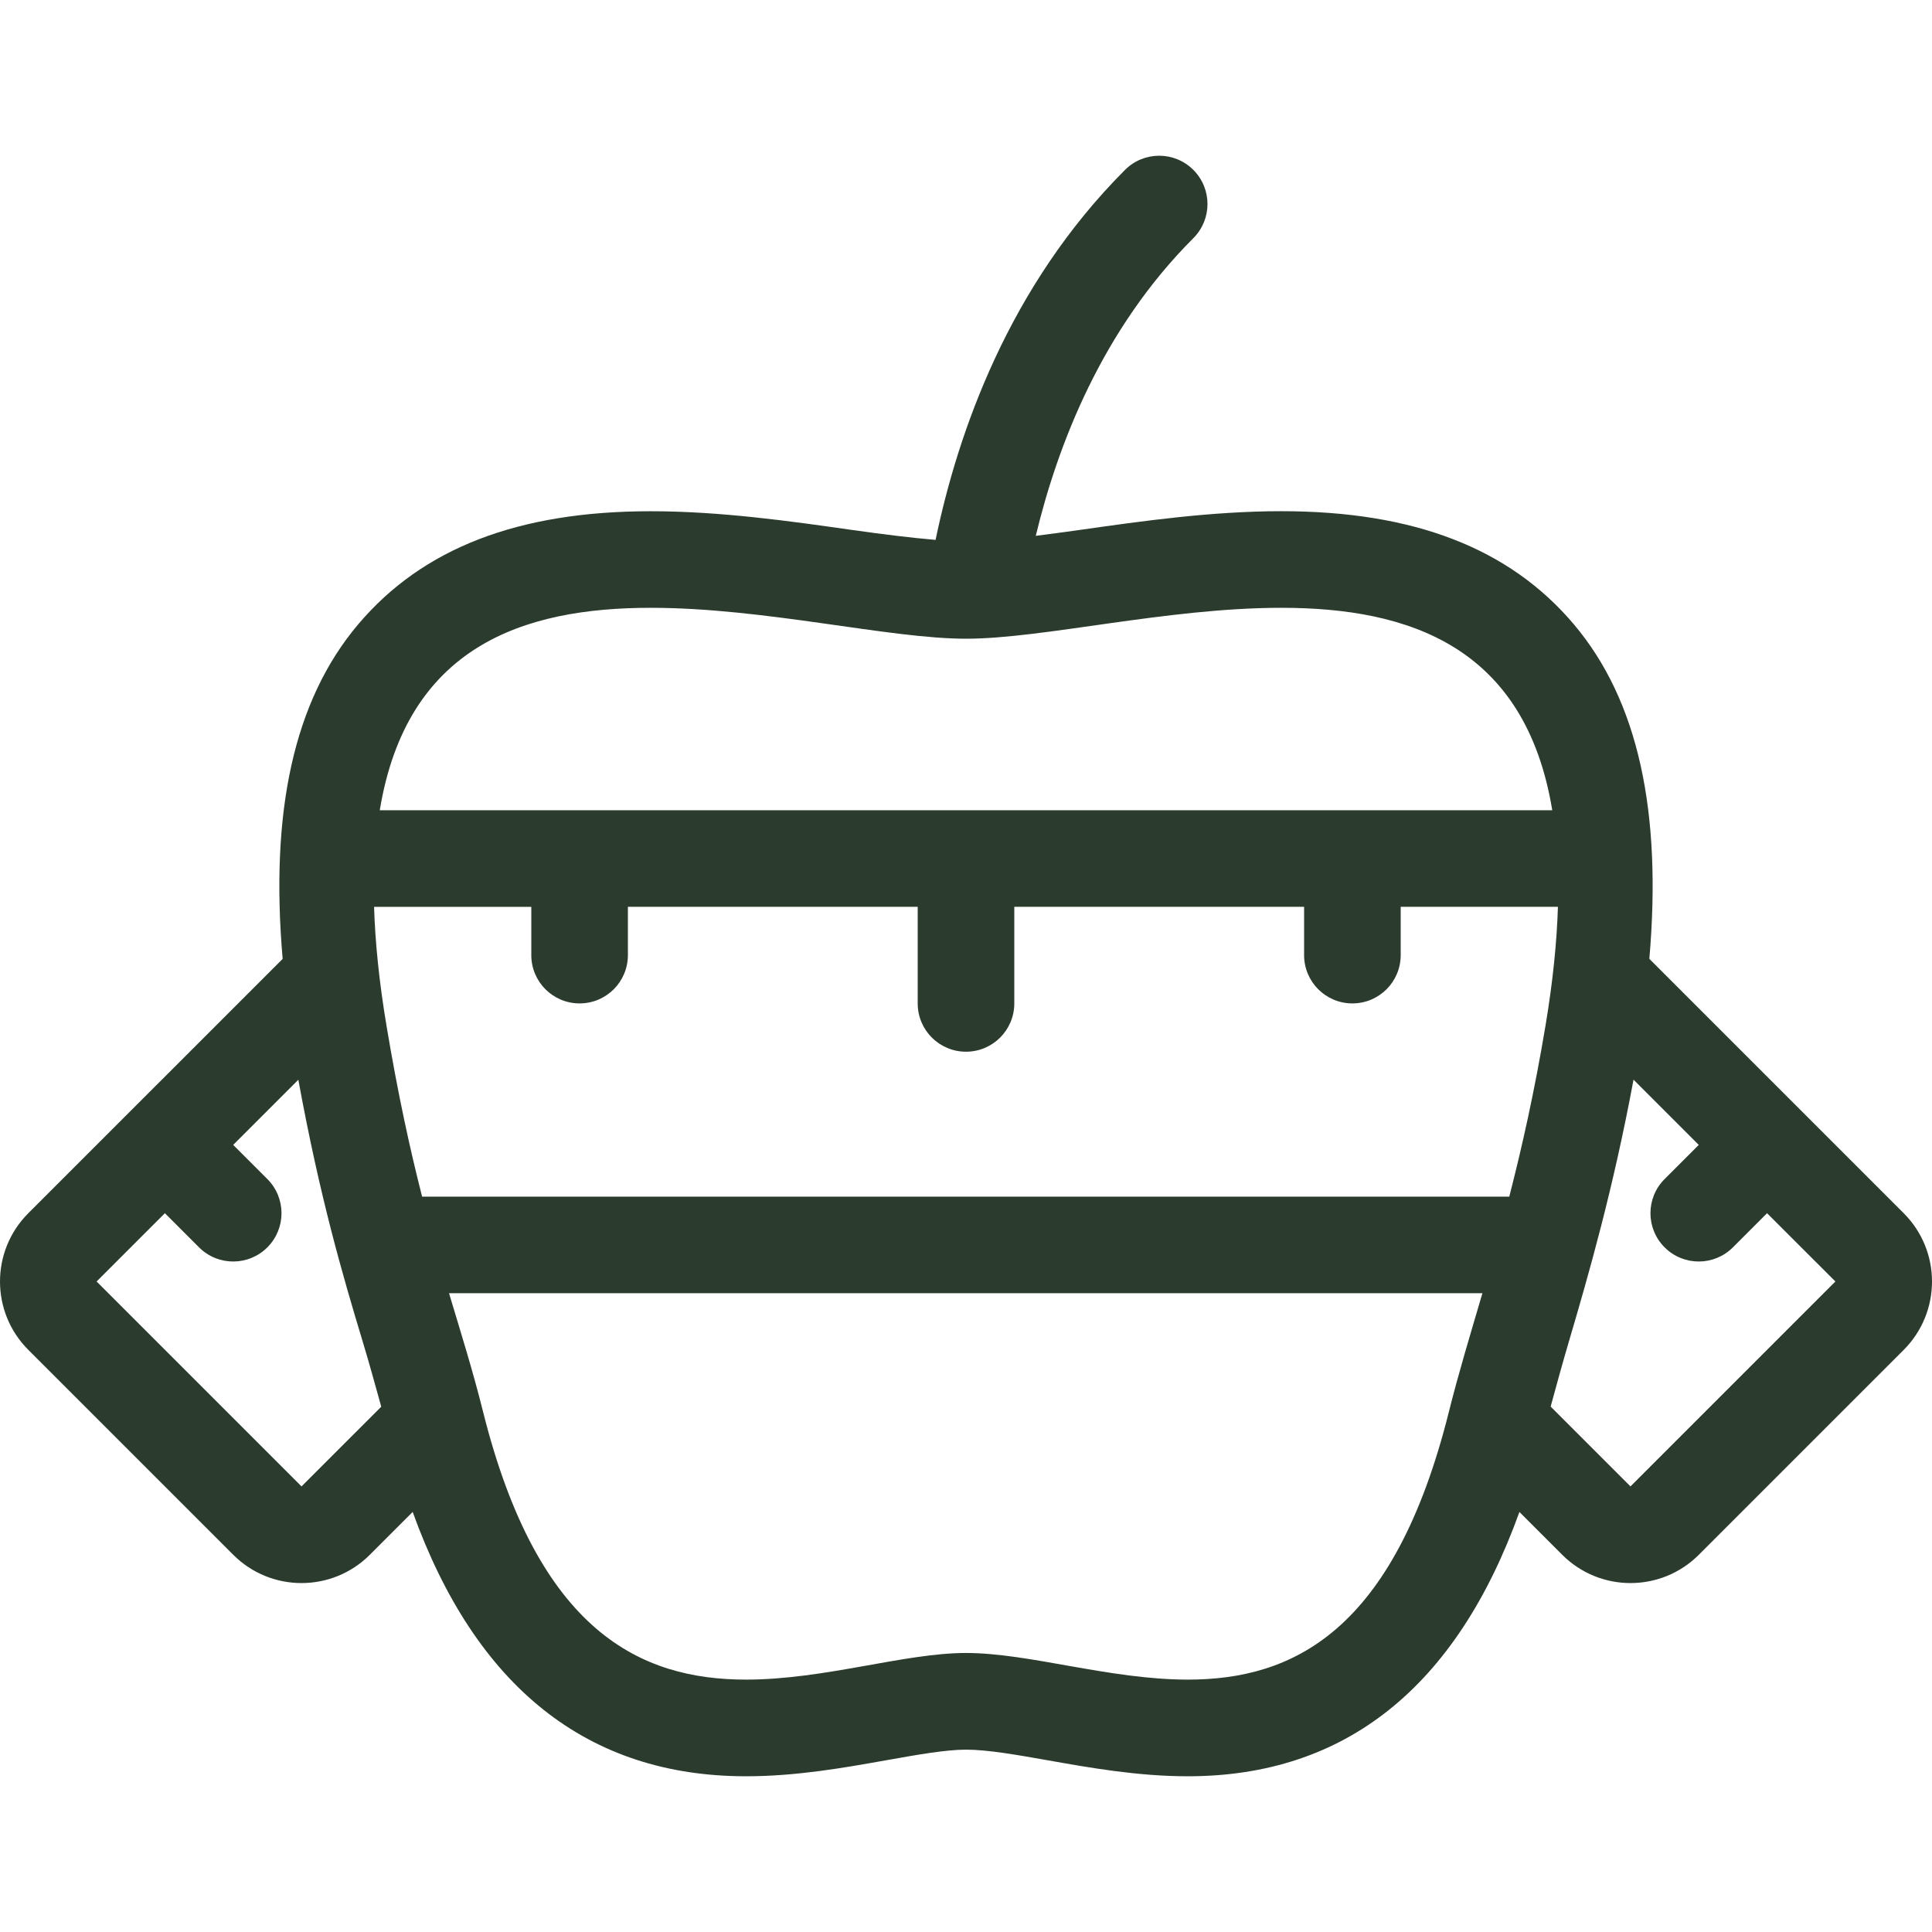
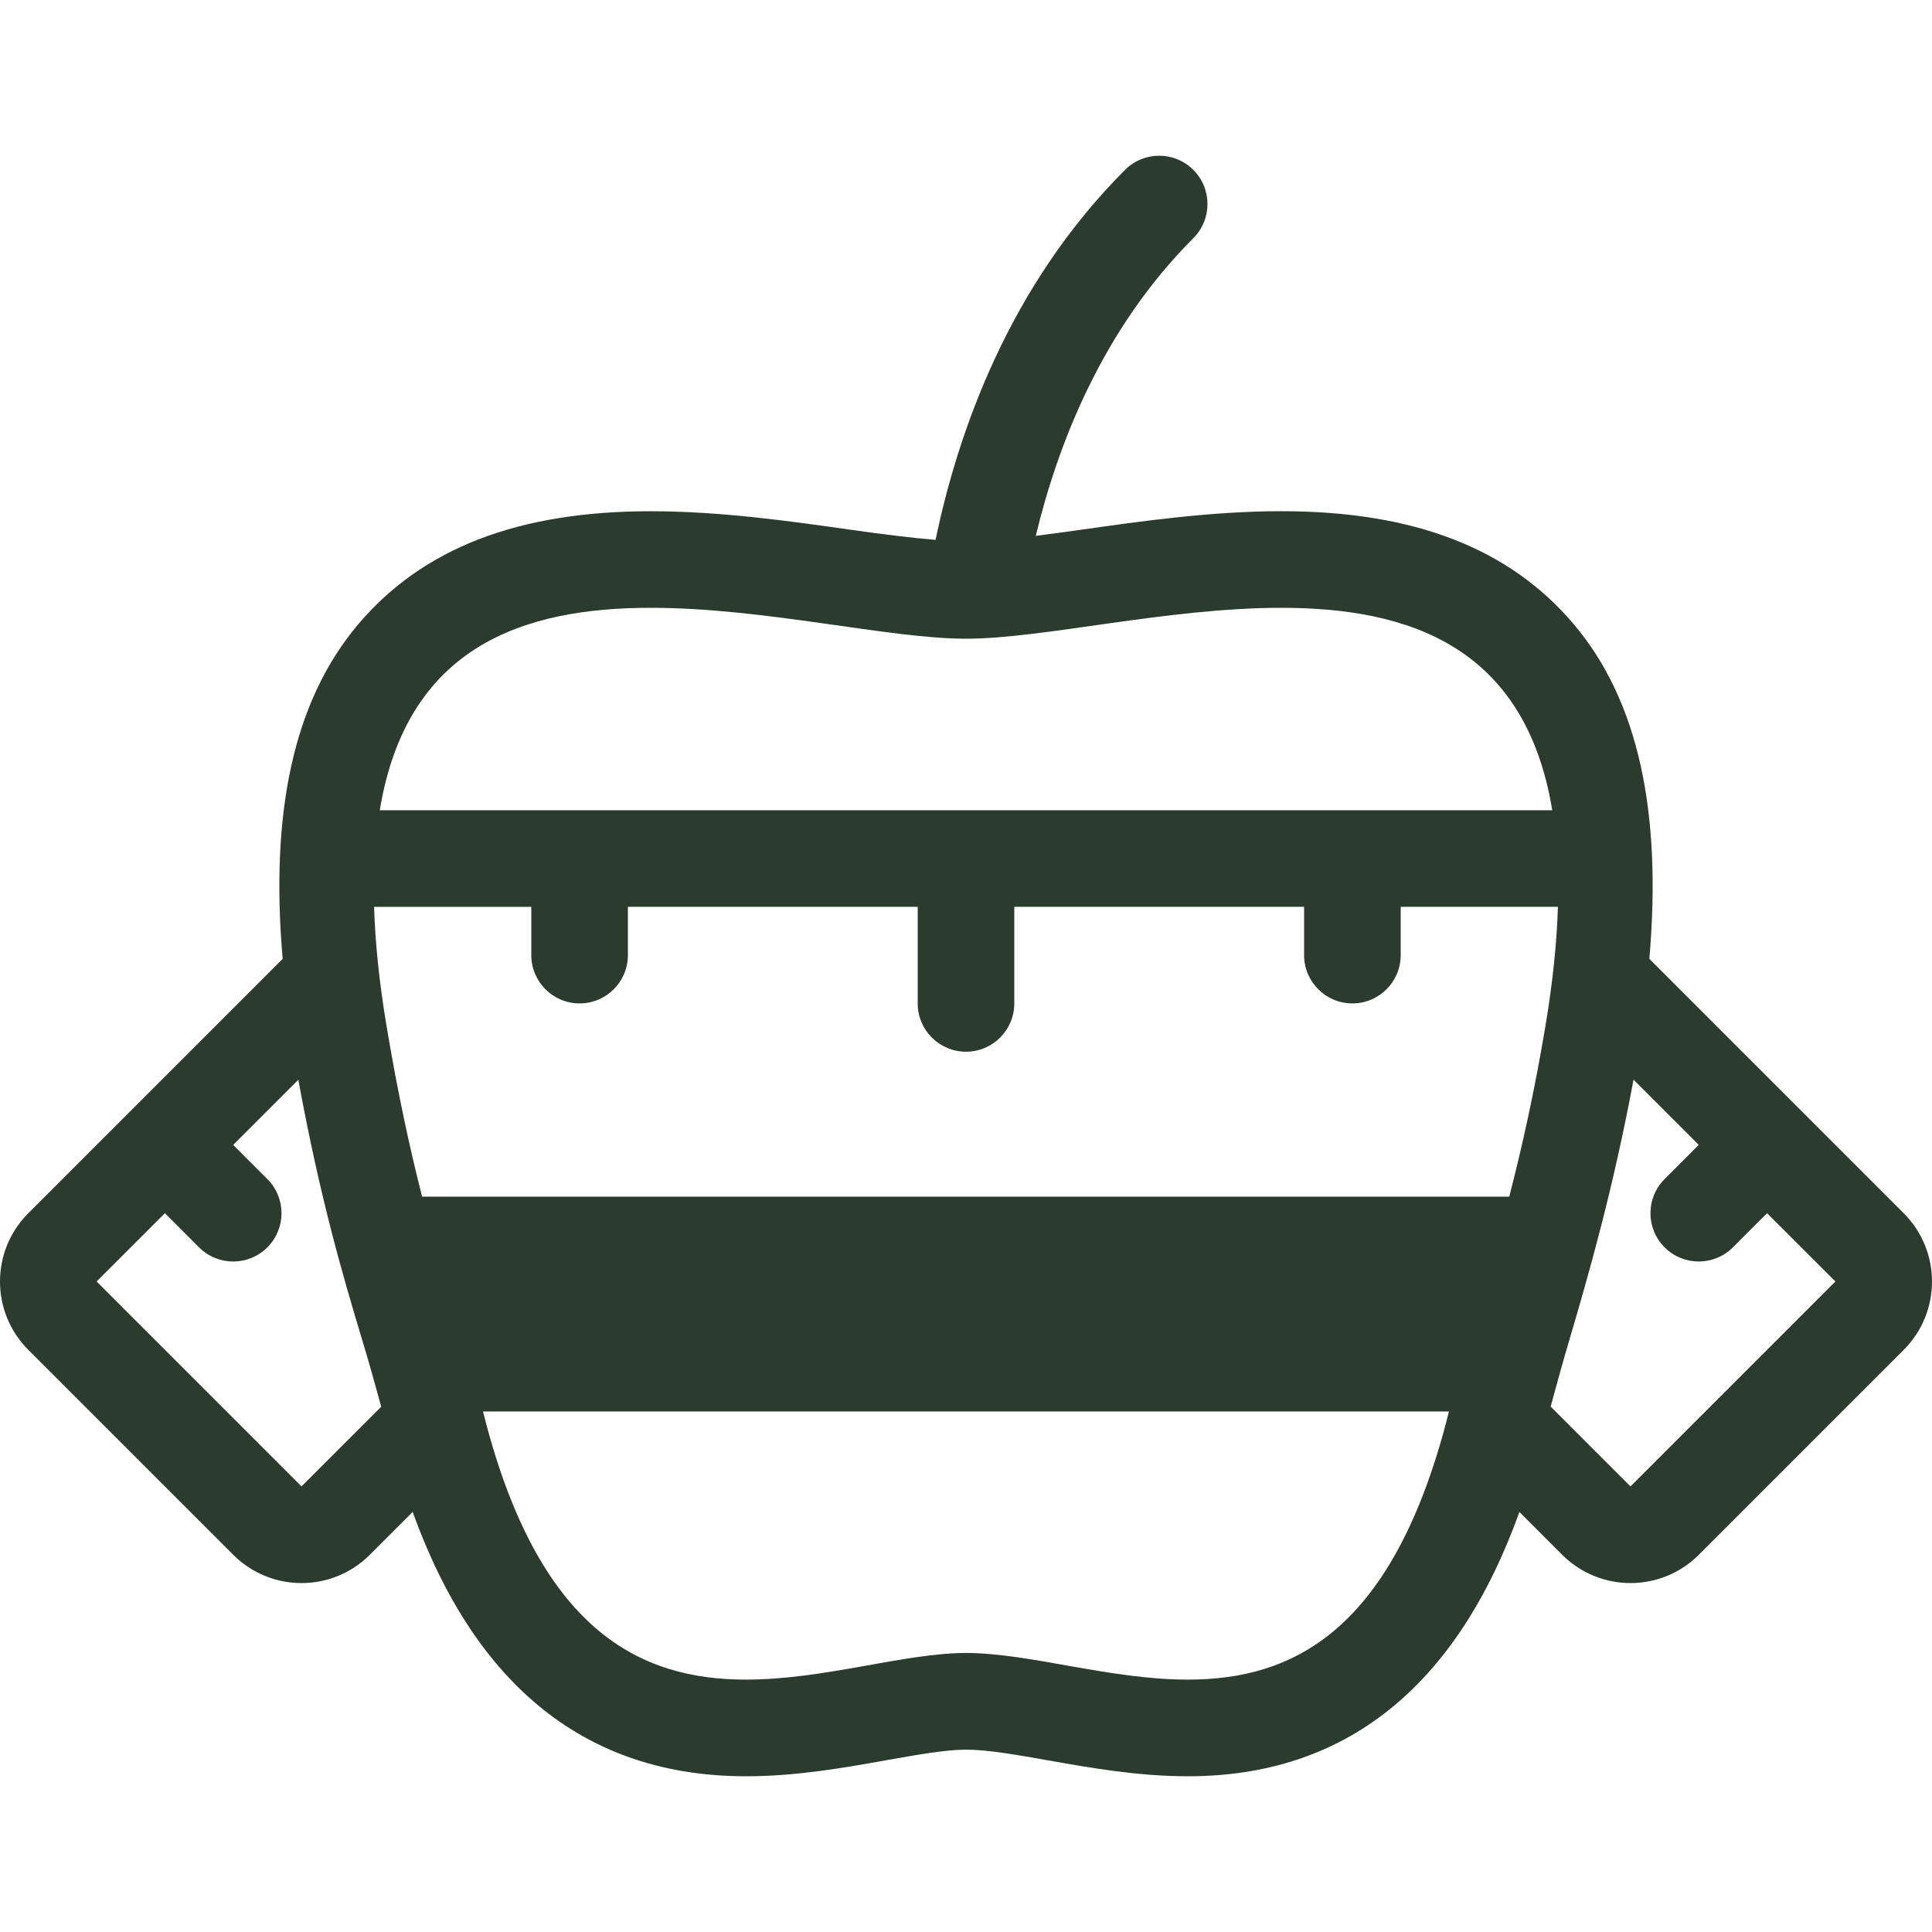
<svg xmlns="http://www.w3.org/2000/svg" version="1.1" id="Layer_1" x="0px" y="0px" viewBox="0 0 512.002 512.002" style="enable-background:new 0 0 512.002 512.002;" xml:space="preserve" width="512px" height="512px">
  <g>
    <g>
-       <path d="M504.499,321.509l-67.405-67.405c3.354-38.835-2.85-68.395-20.07-88.73c-17.05-20.122-42.385-29.901-77.457-29.901    c-18.449,0-36.958,2.628-53.299,4.949c-4.13,0.589-7.936,1.084-11.776,1.579c5.811-24.132,17.562-54.699,41.754-78.882    c5.001-5,5.001-13.099,0-18.099s-13.099-5.001-18.099,0c-30.831,30.831-44.288,69.589-50.21,98.057    c-6.562-0.563-13.961-1.476-22.204-2.645c-16.333-2.321-34.842-4.949-53.291-4.949c-35.081,0-60.416,9.779-77.466,29.909    c-17.22,20.326-23.424,49.894-20.07,88.721L7.501,321.518c-10.001,10.001-10.001,26.206,0,36.207l54.306,54.306    c10.001,10.001,26.206,10.001,36.207,0l11.349-11.349c16.751,46.473,46.379,70.05,88.354,70.05c13.329,0,25.992-2.261,37.163-4.25    c8.098-1.442,15.744-2.807,21.128-2.807c5.717,0,13.56,1.391,21.871,2.859c11.127,1.971,23.74,4.198,36.915,4.198    c41.685,0,71.151-23.569,87.868-70.042l11.341,11.341c10.001,10.001,26.206,10.001,36.207,0l54.306-54.306    C514.5,347.715,514.5,331.502,504.499,321.509z M172.442,161.074c30.31,0,63.078,8.192,83.558,8.192    c20.48,0,53.248-8.192,83.558-8.192c33.886,0,64.666,10.283,71.808,53.649H100.642    C107.785,171.357,138.564,161.074,172.442,161.074z M79.906,393.915L25.6,339.609l18.099-18.099l9.054,9.054    c5.001,5.001,13.099,5.001,18.099,0c5-5,5-13.099,0-18.099l-9.054-9.054l17.263-17.263c5.709,31.147,11.716,51.712,17.101,69.53    c1.749,5.786,3.294,11.426,4.873,17.118L79.906,393.915z M383.991,374.058c-14.618,58.522-41.523,71.057-69.205,71.057    c-20.762,0-41.975-7.057-58.786-7.057c-16.307,0-37.444,7.057-58.291,7.057c-27.802,0-55.074-12.535-69.709-71.057    c-2.671-10.701-5.743-20.489-9.003-31.343h273.86C389.581,353.868,386.509,363.997,383.991,374.058z M399.974,317.123H111.863    c-3.183-12.493-6.391-27.017-9.463-45.457c-1.929-11.58-2.978-21.982-3.268-31.343H140.8v12.791c0,7.074,5.726,12.8,12.8,12.8    c7.074,0,12.8-5.726,12.8-12.8v-12.8h76.8v25.6c0,7.074,5.726,12.8,12.8,12.8c7.074,0,12.8-5.726,12.8-12.8v-25.6h76.8v12.8    c0,7.074,5.726,12.8,12.8,12.8s12.8-5.726,12.8-12.8v-12.8h41.668c-0.29,9.361-1.34,19.772-3.268,31.351    C406.673,289.228,403.345,304.025,399.974,317.123z M432.094,393.915l-21.154-21.154c1.553-5.692,3.081-11.307,4.873-17.374    c5.291-17.946,11.682-40.226,17.092-69.265l17.289,17.289l-9.054,9.054c-5.001,5-5.001,13.099,0,18.099c5,5,13.099,5,18.099,0    l9.054-9.054l18.108,18.099L432.094,393.915z" fill="#2b3b2d" />
+       <path d="M504.499,321.509l-67.405-67.405c3.354-38.835-2.85-68.395-20.07-88.73c-17.05-20.122-42.385-29.901-77.457-29.901    c-18.449,0-36.958,2.628-53.299,4.949c-4.13,0.589-7.936,1.084-11.776,1.579c5.811-24.132,17.562-54.699,41.754-78.882    c5.001-5,5.001-13.099,0-18.099s-13.099-5.001-18.099,0c-30.831,30.831-44.288,69.589-50.21,98.057    c-6.562-0.563-13.961-1.476-22.204-2.645c-16.333-2.321-34.842-4.949-53.291-4.949c-35.081,0-60.416,9.779-77.466,29.909    c-17.22,20.326-23.424,49.894-20.07,88.721L7.501,321.518c-10.001,10.001-10.001,26.206,0,36.207l54.306,54.306    c10.001,10.001,26.206,10.001,36.207,0l11.349-11.349c16.751,46.473,46.379,70.05,88.354,70.05c13.329,0,25.992-2.261,37.163-4.25    c8.098-1.442,15.744-2.807,21.128-2.807c5.717,0,13.56,1.391,21.871,2.859c11.127,1.971,23.74,4.198,36.915,4.198    c41.685,0,71.151-23.569,87.868-70.042l11.341,11.341c10.001,10.001,26.206,10.001,36.207,0l54.306-54.306    C514.5,347.715,514.5,331.502,504.499,321.509z M172.442,161.074c30.31,0,63.078,8.192,83.558,8.192    c20.48,0,53.248-8.192,83.558-8.192c33.886,0,64.666,10.283,71.808,53.649H100.642    C107.785,171.357,138.564,161.074,172.442,161.074z M79.906,393.915L25.6,339.609l18.099-18.099l9.054,9.054    c5.001,5.001,13.099,5.001,18.099,0c5-5,5-13.099,0-18.099l-9.054-9.054l17.263-17.263c5.709,31.147,11.716,51.712,17.101,69.53    c1.749,5.786,3.294,11.426,4.873,17.118L79.906,393.915z M383.991,374.058c-14.618,58.522-41.523,71.057-69.205,71.057    c-20.762,0-41.975-7.057-58.786-7.057c-16.307,0-37.444,7.057-58.291,7.057c-27.802,0-55.074-12.535-69.709-71.057    h273.86C389.581,353.868,386.509,363.997,383.991,374.058z M399.974,317.123H111.863    c-3.183-12.493-6.391-27.017-9.463-45.457c-1.929-11.58-2.978-21.982-3.268-31.343H140.8v12.791c0,7.074,5.726,12.8,12.8,12.8    c7.074,0,12.8-5.726,12.8-12.8v-12.8h76.8v25.6c0,7.074,5.726,12.8,12.8,12.8c7.074,0,12.8-5.726,12.8-12.8v-25.6h76.8v12.8    c0,7.074,5.726,12.8,12.8,12.8s12.8-5.726,12.8-12.8v-12.8h41.668c-0.29,9.361-1.34,19.772-3.268,31.351    C406.673,289.228,403.345,304.025,399.974,317.123z M432.094,393.915l-21.154-21.154c1.553-5.692,3.081-11.307,4.873-17.374    c5.291-17.946,11.682-40.226,17.092-69.265l17.289,17.289l-9.054,9.054c-5.001,5-5.001,13.099,0,18.099c5,5,13.099,5,18.099,0    l9.054-9.054l18.108,18.099L432.094,393.915z" fill="#2b3b2d" />
    </g>
  </g>
  <g>
</g>
  <g>
</g>
  <g>
</g>
  <g>
</g>
  <g>
</g>
  <g>
</g>
  <g>
</g>
  <g>
</g>
  <g>
</g>
  <g>
</g>
  <g>
</g>
  <g>
</g>
  <g>
</g>
  <g>
</g>
  <g>
</g>
</svg>